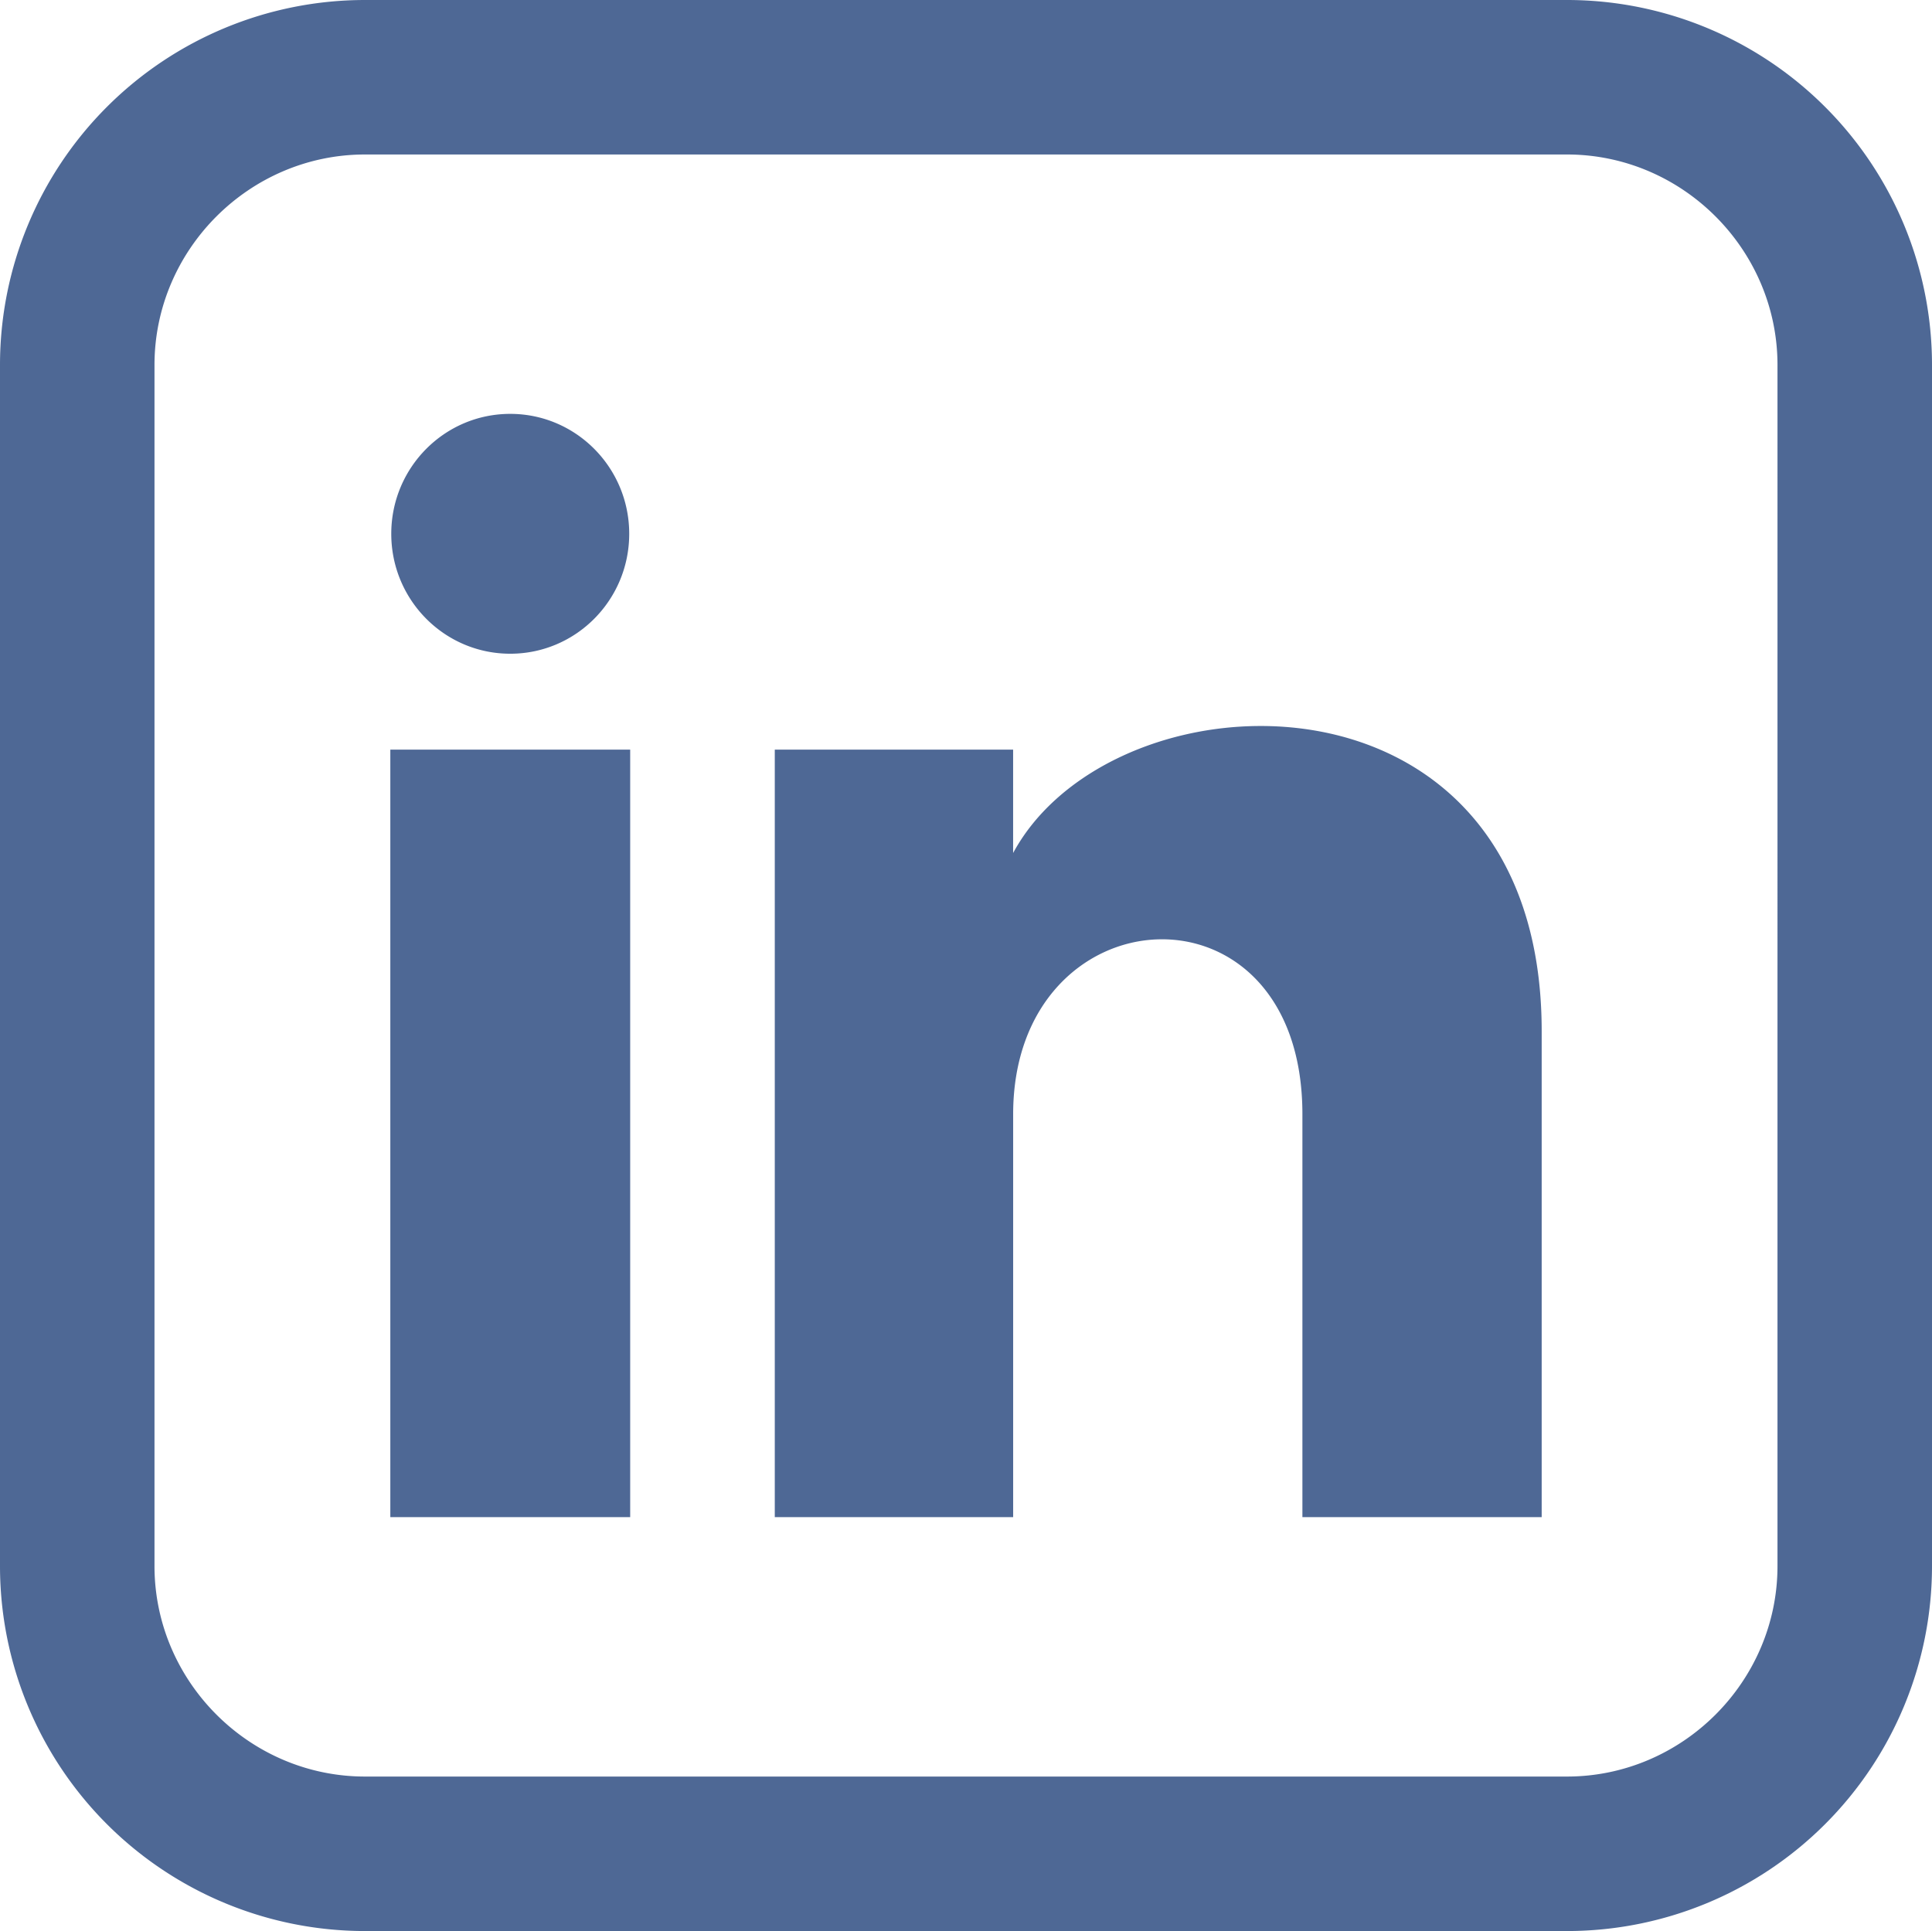
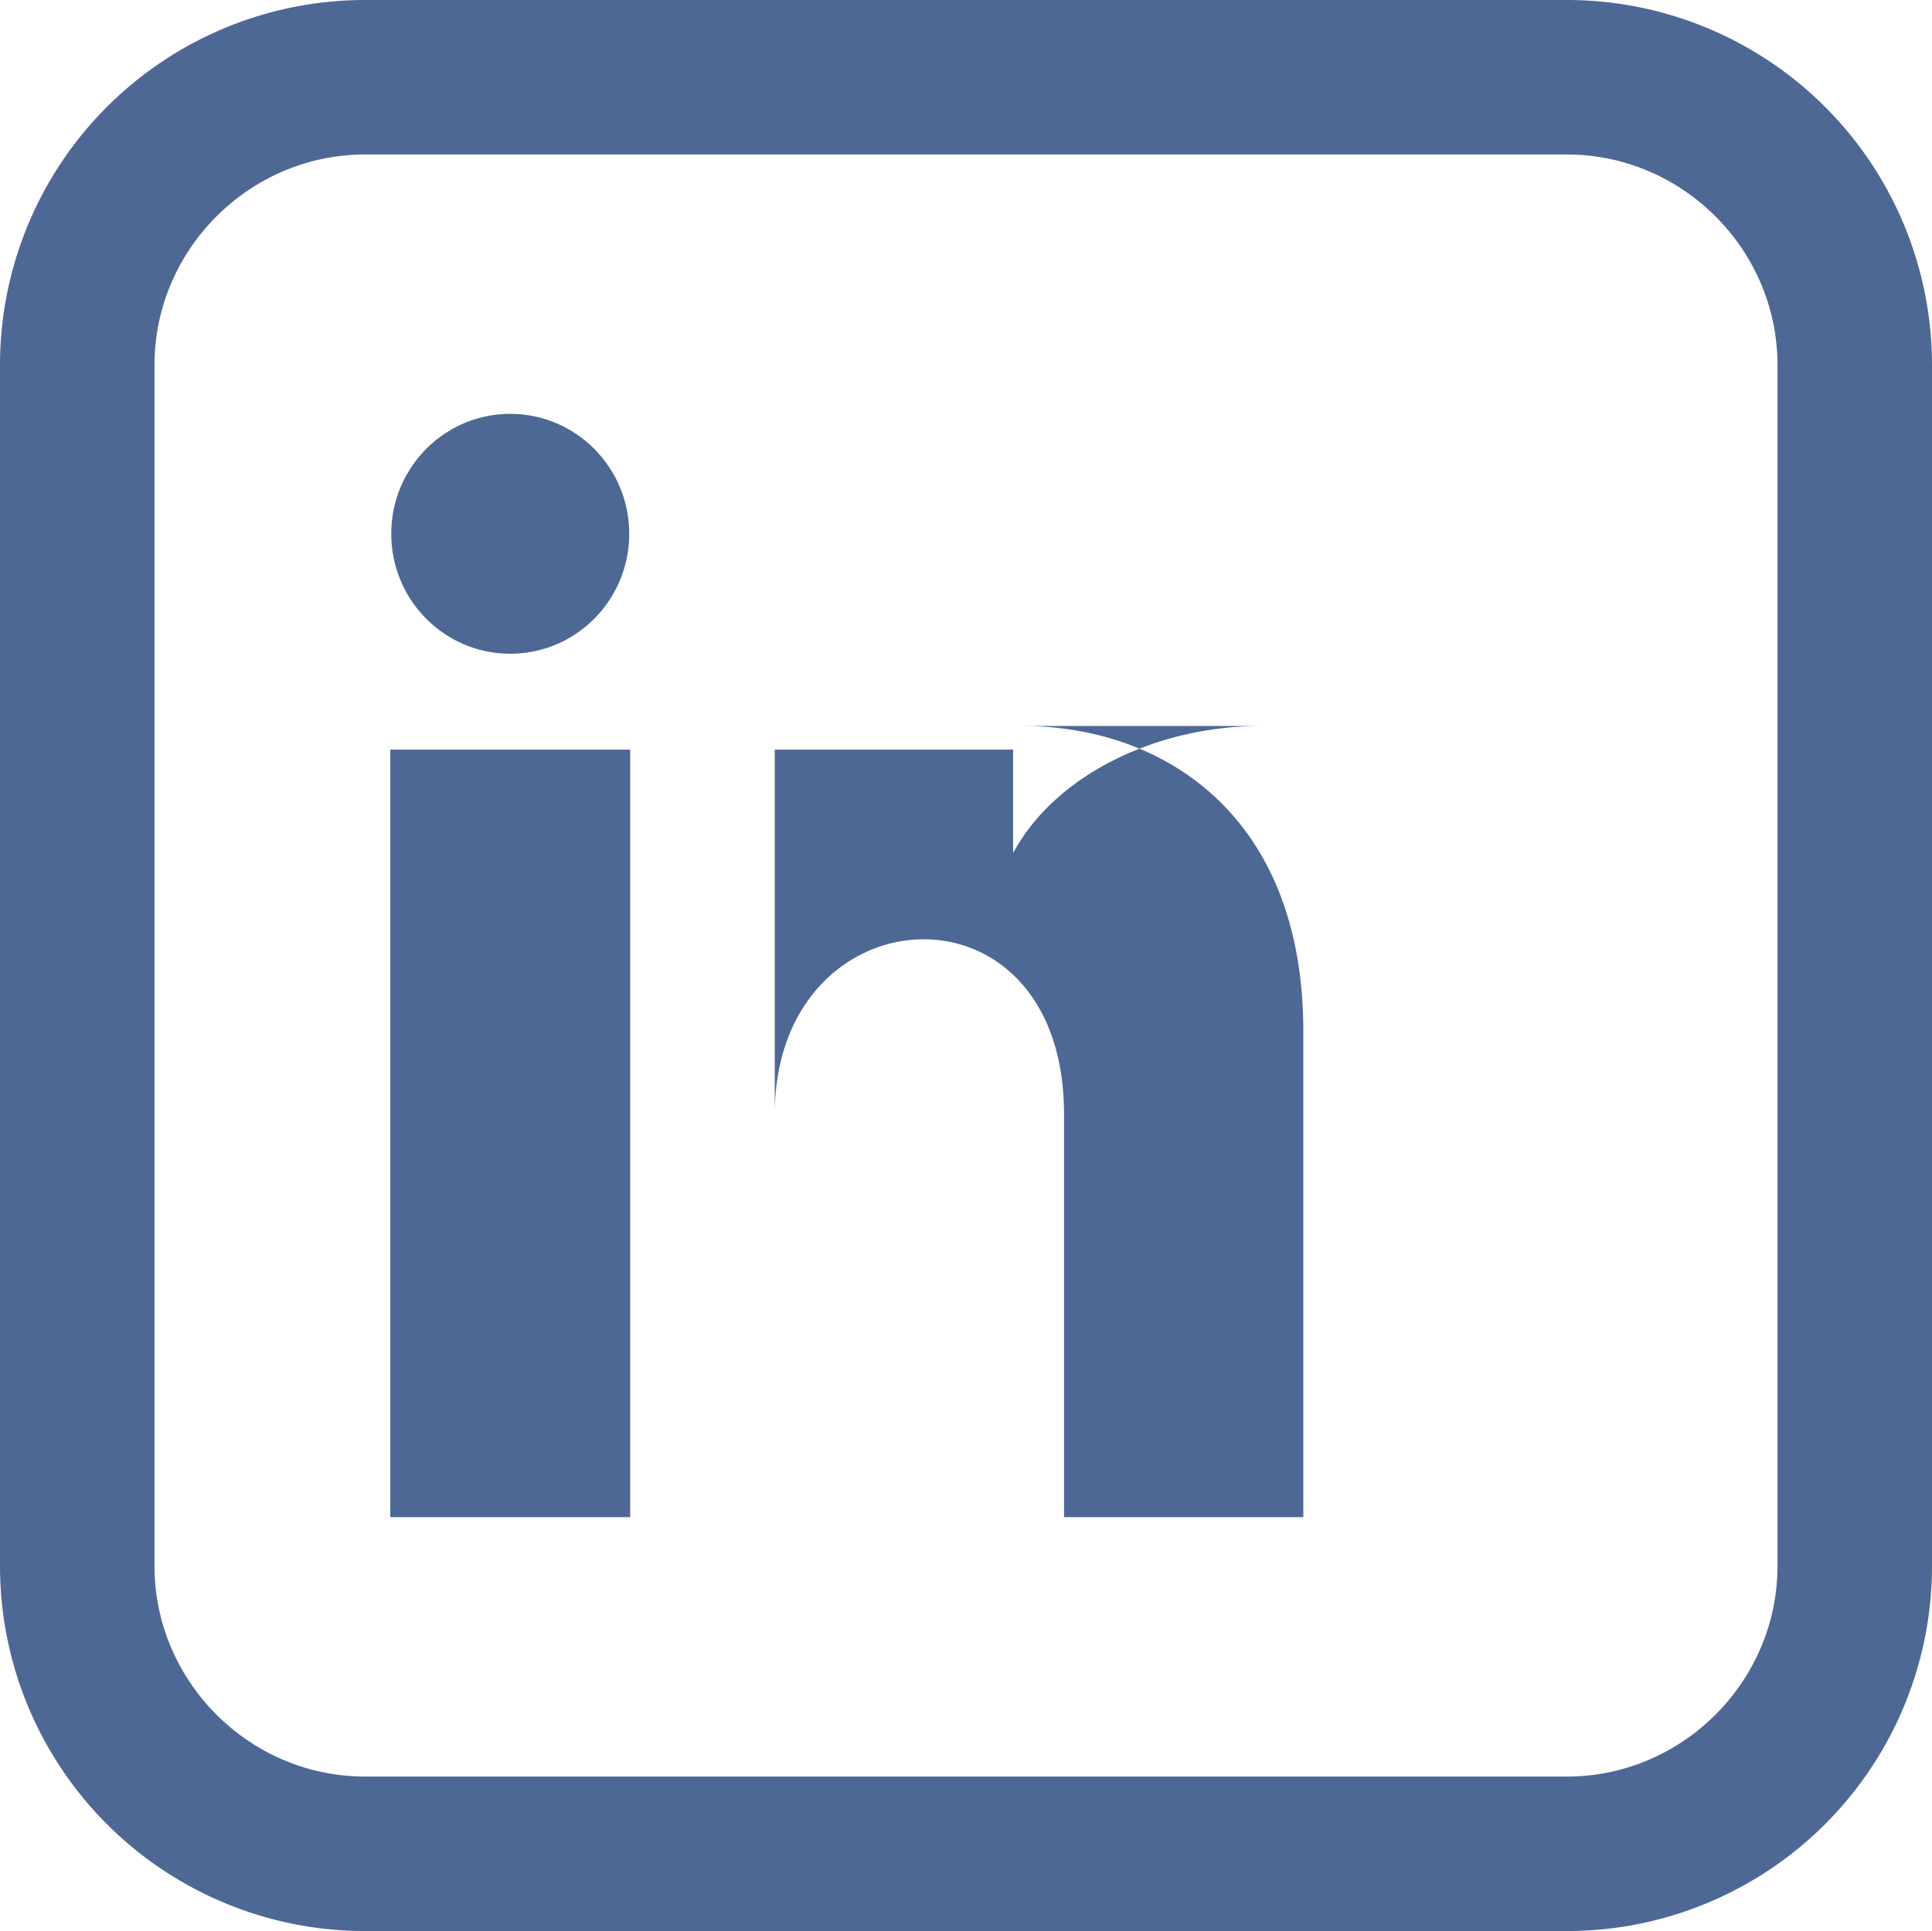
<svg xmlns="http://www.w3.org/2000/svg" xmlns:ns1="http://www.inkscape.org/namespaces/inkscape" xmlns:ns2="http://sodipodi.sourceforge.net/DTD/sodipodi-0.dtd" width="100.031mm" height="99.993mm" viewBox="0 0 100.031 99.993" version="1.1" id="svg1191" xml:space="preserve" ns1:version="1.2.2 (732a01da63, 2022-12-09)" ns2:docname="alle icons pcc.svg">
  <ns2:namedview id="namedview1193" pagecolor="#ffffff" bordercolor="#111111" borderopacity="1" ns1:showpageshadow="0" ns1:pageopacity="0" ns1:pagecheckerboard="1" ns1:deskcolor="#d1d1d1" ns1:document-units="mm" showgrid="false" ns1:zoom="0.4204826" ns1:cx="457.80729" ns1:cy="1825.2836" ns1:window-width="1368" ns1:window-height="842" ns1:window-x="-6" ns1:window-y="-6" ns1:window-maximized="1" ns1:current-layer="layer1" />
  <defs id="defs1188" />
  <g ns1:label="Ebene 1" ns1:groupmode="layer" id="layer1" transform="translate(22.415,23.476)">
-     <path id="path1739" style="display:inline;fill:#4e6895;fill-opacity:1;fill-rule:evenodd;stroke-width:18.899" ns1:label="Linkedin" d="m -3.516,-23.476 a 18.899,18.899 0 0 0 -18.899,18.899 V 57.619 a 18.899,18.899 0 0 0 18.899,18.898 h 62.233 a 18.899,18.899 0 0 0 18.899,-18.898 V -4.577 A 18.899,18.899 0 0 0 58.717,-23.476 Z m -0.001,8 h 62.234 c 5.979,10e-6 10.898,4.92 10.899,10.899 V 57.618 c -8e-5,5.979 -4.92,10.899 -10.899,10.899 h -62.234 c -5.979,-1e-5 -10.898,-4.92 -10.899,-10.899 V -4.577 c 8e-5,-5.979 4.92,-10.899 10.899,-10.899 z m 7.52,13.431 c -3.403,0 -6.16,2.782 -6.16,6.21 0,3.43 2.757,6.21 6.16,6.21 3.403,0 6.16,-2.78 6.16,-6.21 0,-3.428 -2.757,-6.21 -6.16,-6.21 z m 38.742,16.163 c -5.295,0.036 -10.509,2.512 -12.705,6.577 v -5.353 h -12.34 v 39.743 h 12.342 v -20.863 c 0,-11.6 14.976,-12.549 14.976,0 v 20.863 h 12.389 v -25.165 c 0,-11.316 -7.407,-15.851 -14.662,-15.802 z m -44.951,1.224 v 39.743 h 12.419 v -39.743 z" ns1:export-filename="Website Prohaska Michael\Icon Website Pcc\linkedin icon.png" ns1:export-xdpi="96" ns1:export-ydpi="96" />
+     <path id="path1739" style="display:inline;fill:#4e6895;fill-opacity:1;fill-rule:evenodd;stroke-width:18.899" ns1:label="Linkedin" d="m -3.516,-23.476 a 18.899,18.899 0 0 0 -18.899,18.899 V 57.619 a 18.899,18.899 0 0 0 18.899,18.898 h 62.233 a 18.899,18.899 0 0 0 18.899,-18.898 V -4.577 A 18.899,18.899 0 0 0 58.717,-23.476 Z m -0.001,8 h 62.234 c 5.979,10e-6 10.898,4.92 10.899,10.899 V 57.618 c -8e-5,5.979 -4.92,10.899 -10.899,10.899 h -62.234 c -5.979,-1e-5 -10.898,-4.92 -10.899,-10.899 V -4.577 c 8e-5,-5.979 4.92,-10.899 10.899,-10.899 z m 7.52,13.431 c -3.403,0 -6.16,2.782 -6.16,6.21 0,3.43 2.757,6.21 6.16,6.21 3.403,0 6.16,-2.78 6.16,-6.21 0,-3.428 -2.757,-6.21 -6.16,-6.21 z m 38.742,16.163 c -5.295,0.036 -10.509,2.512 -12.705,6.577 v -5.353 h -12.34 v 39.743 v -20.863 c 0,-11.6 14.976,-12.549 14.976,0 v 20.863 h 12.389 v -25.165 c 0,-11.316 -7.407,-15.851 -14.662,-15.802 z m -44.951,1.224 v 39.743 h 12.419 v -39.743 z" ns1:export-filename="Website Prohaska Michael\Icon Website Pcc\linkedin icon.png" ns1:export-xdpi="96" ns1:export-ydpi="96" />
  </g>
</svg>